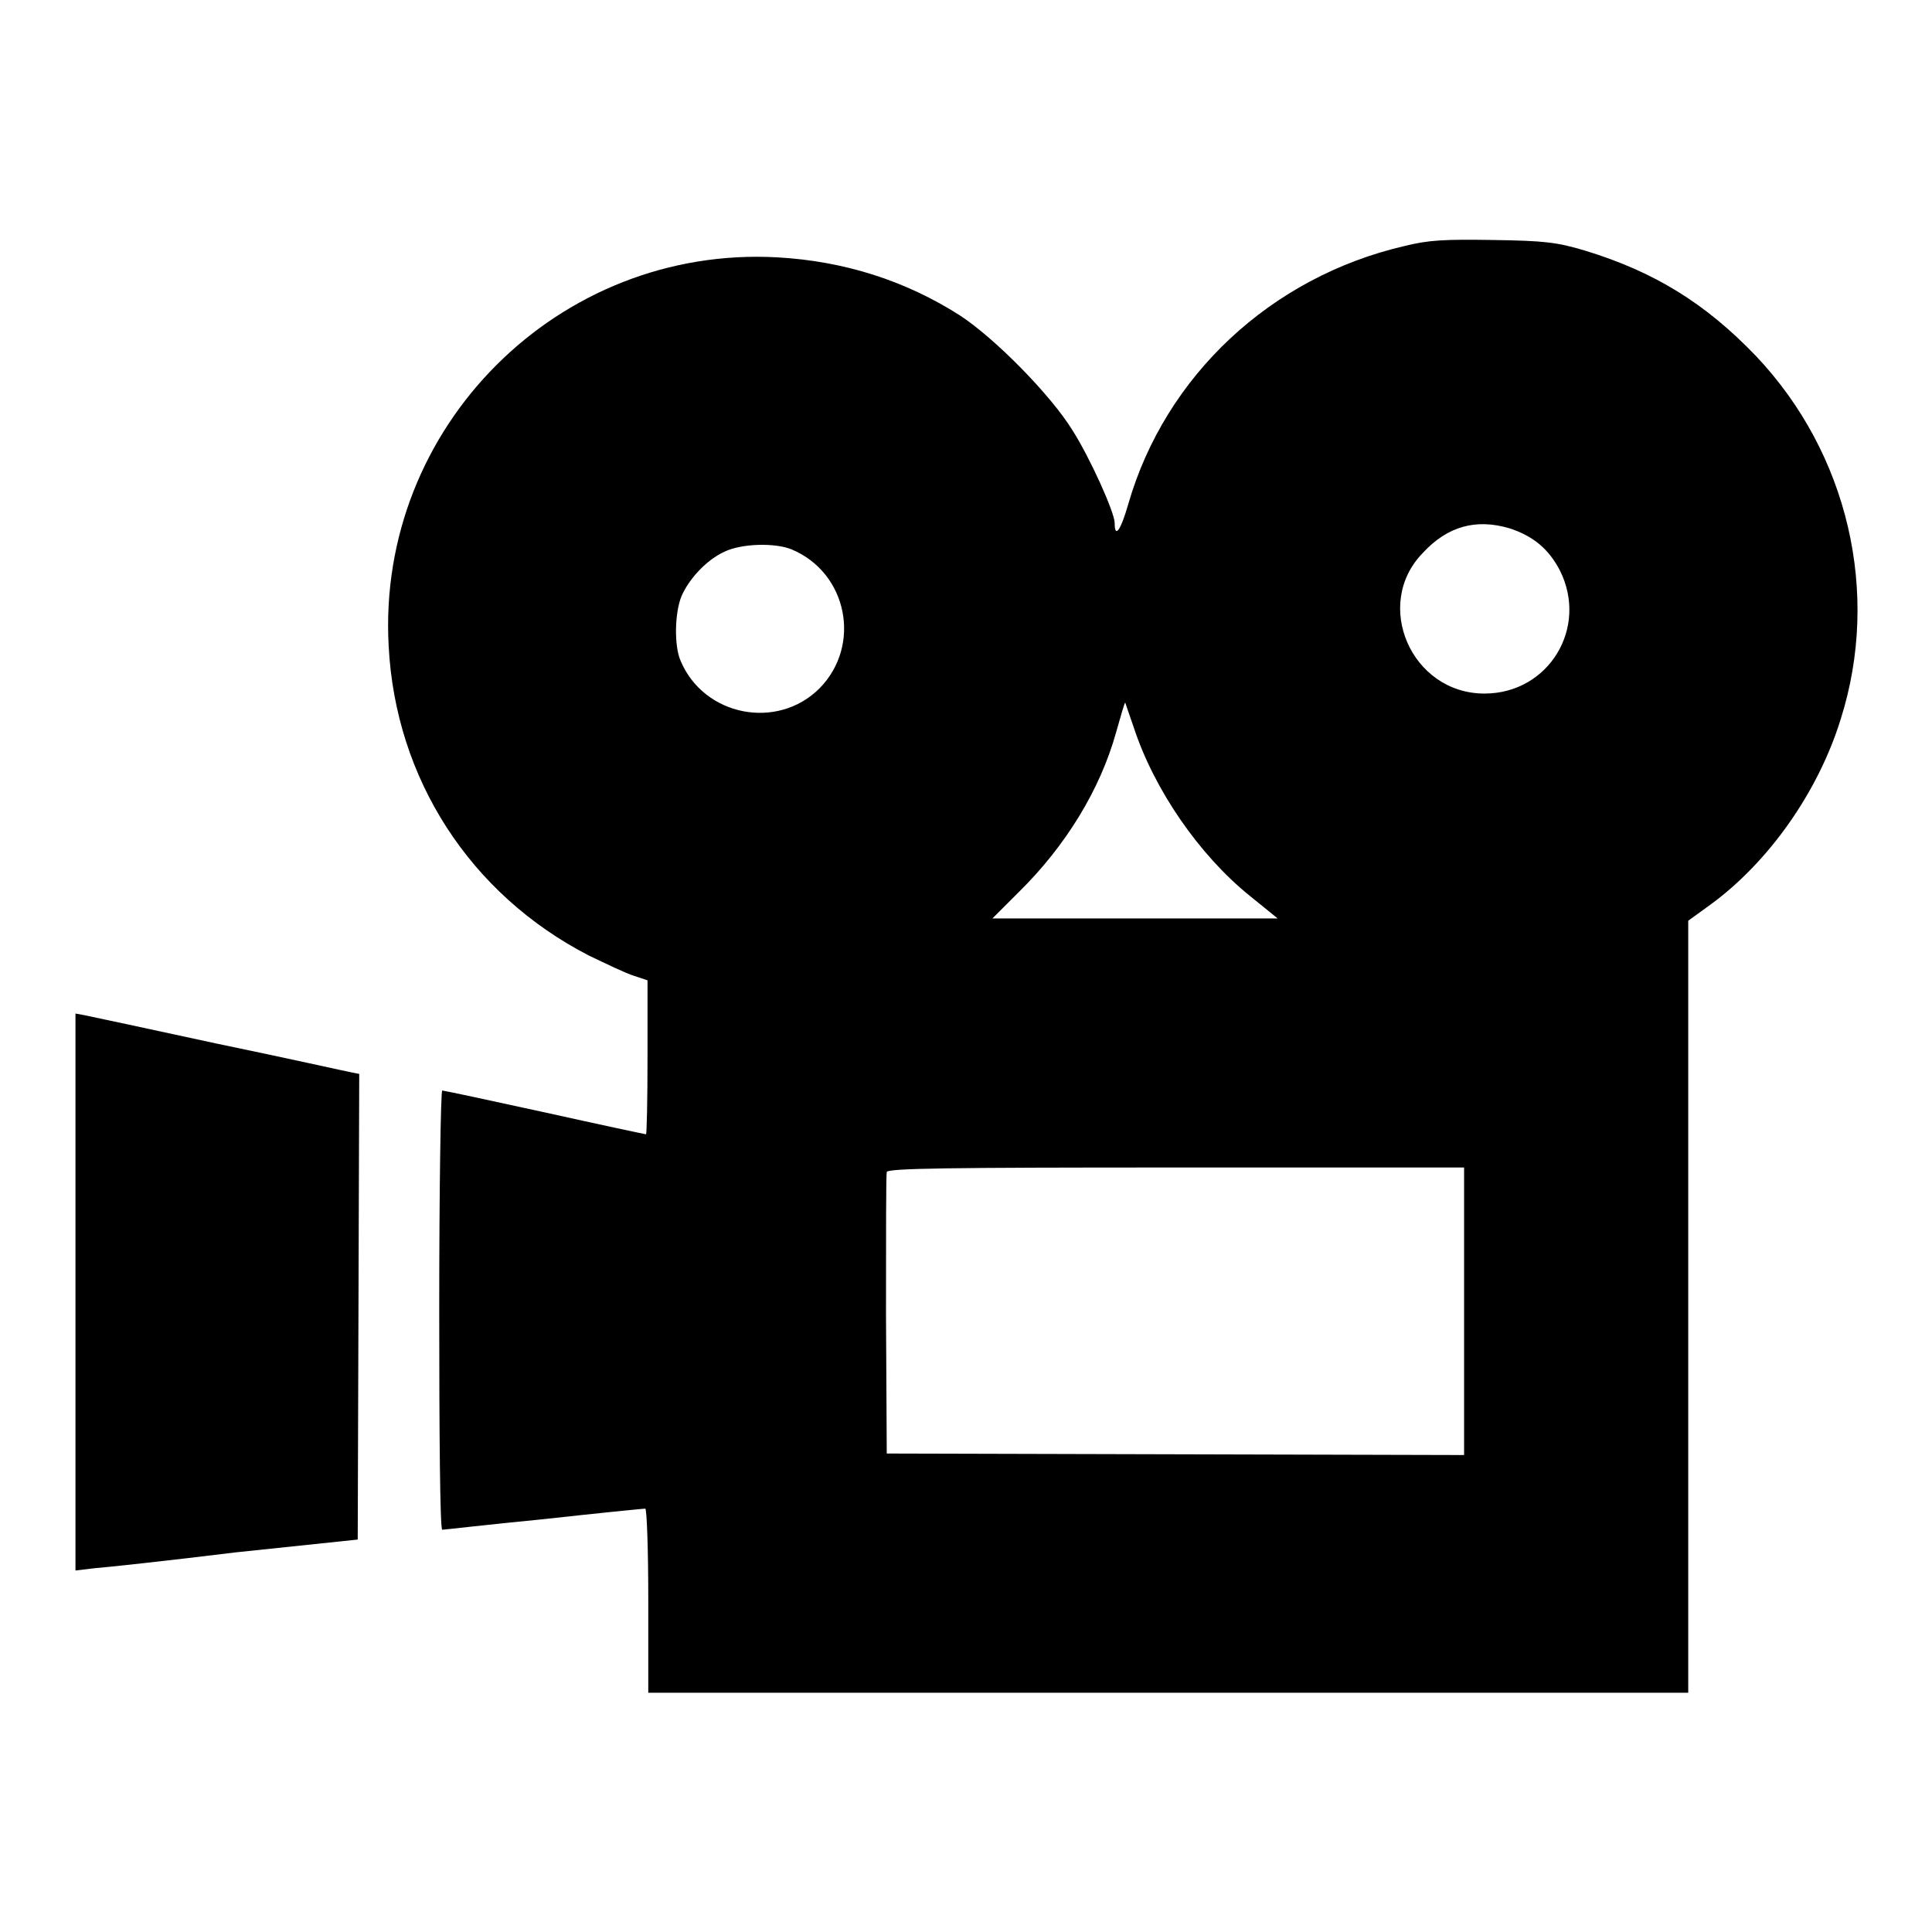
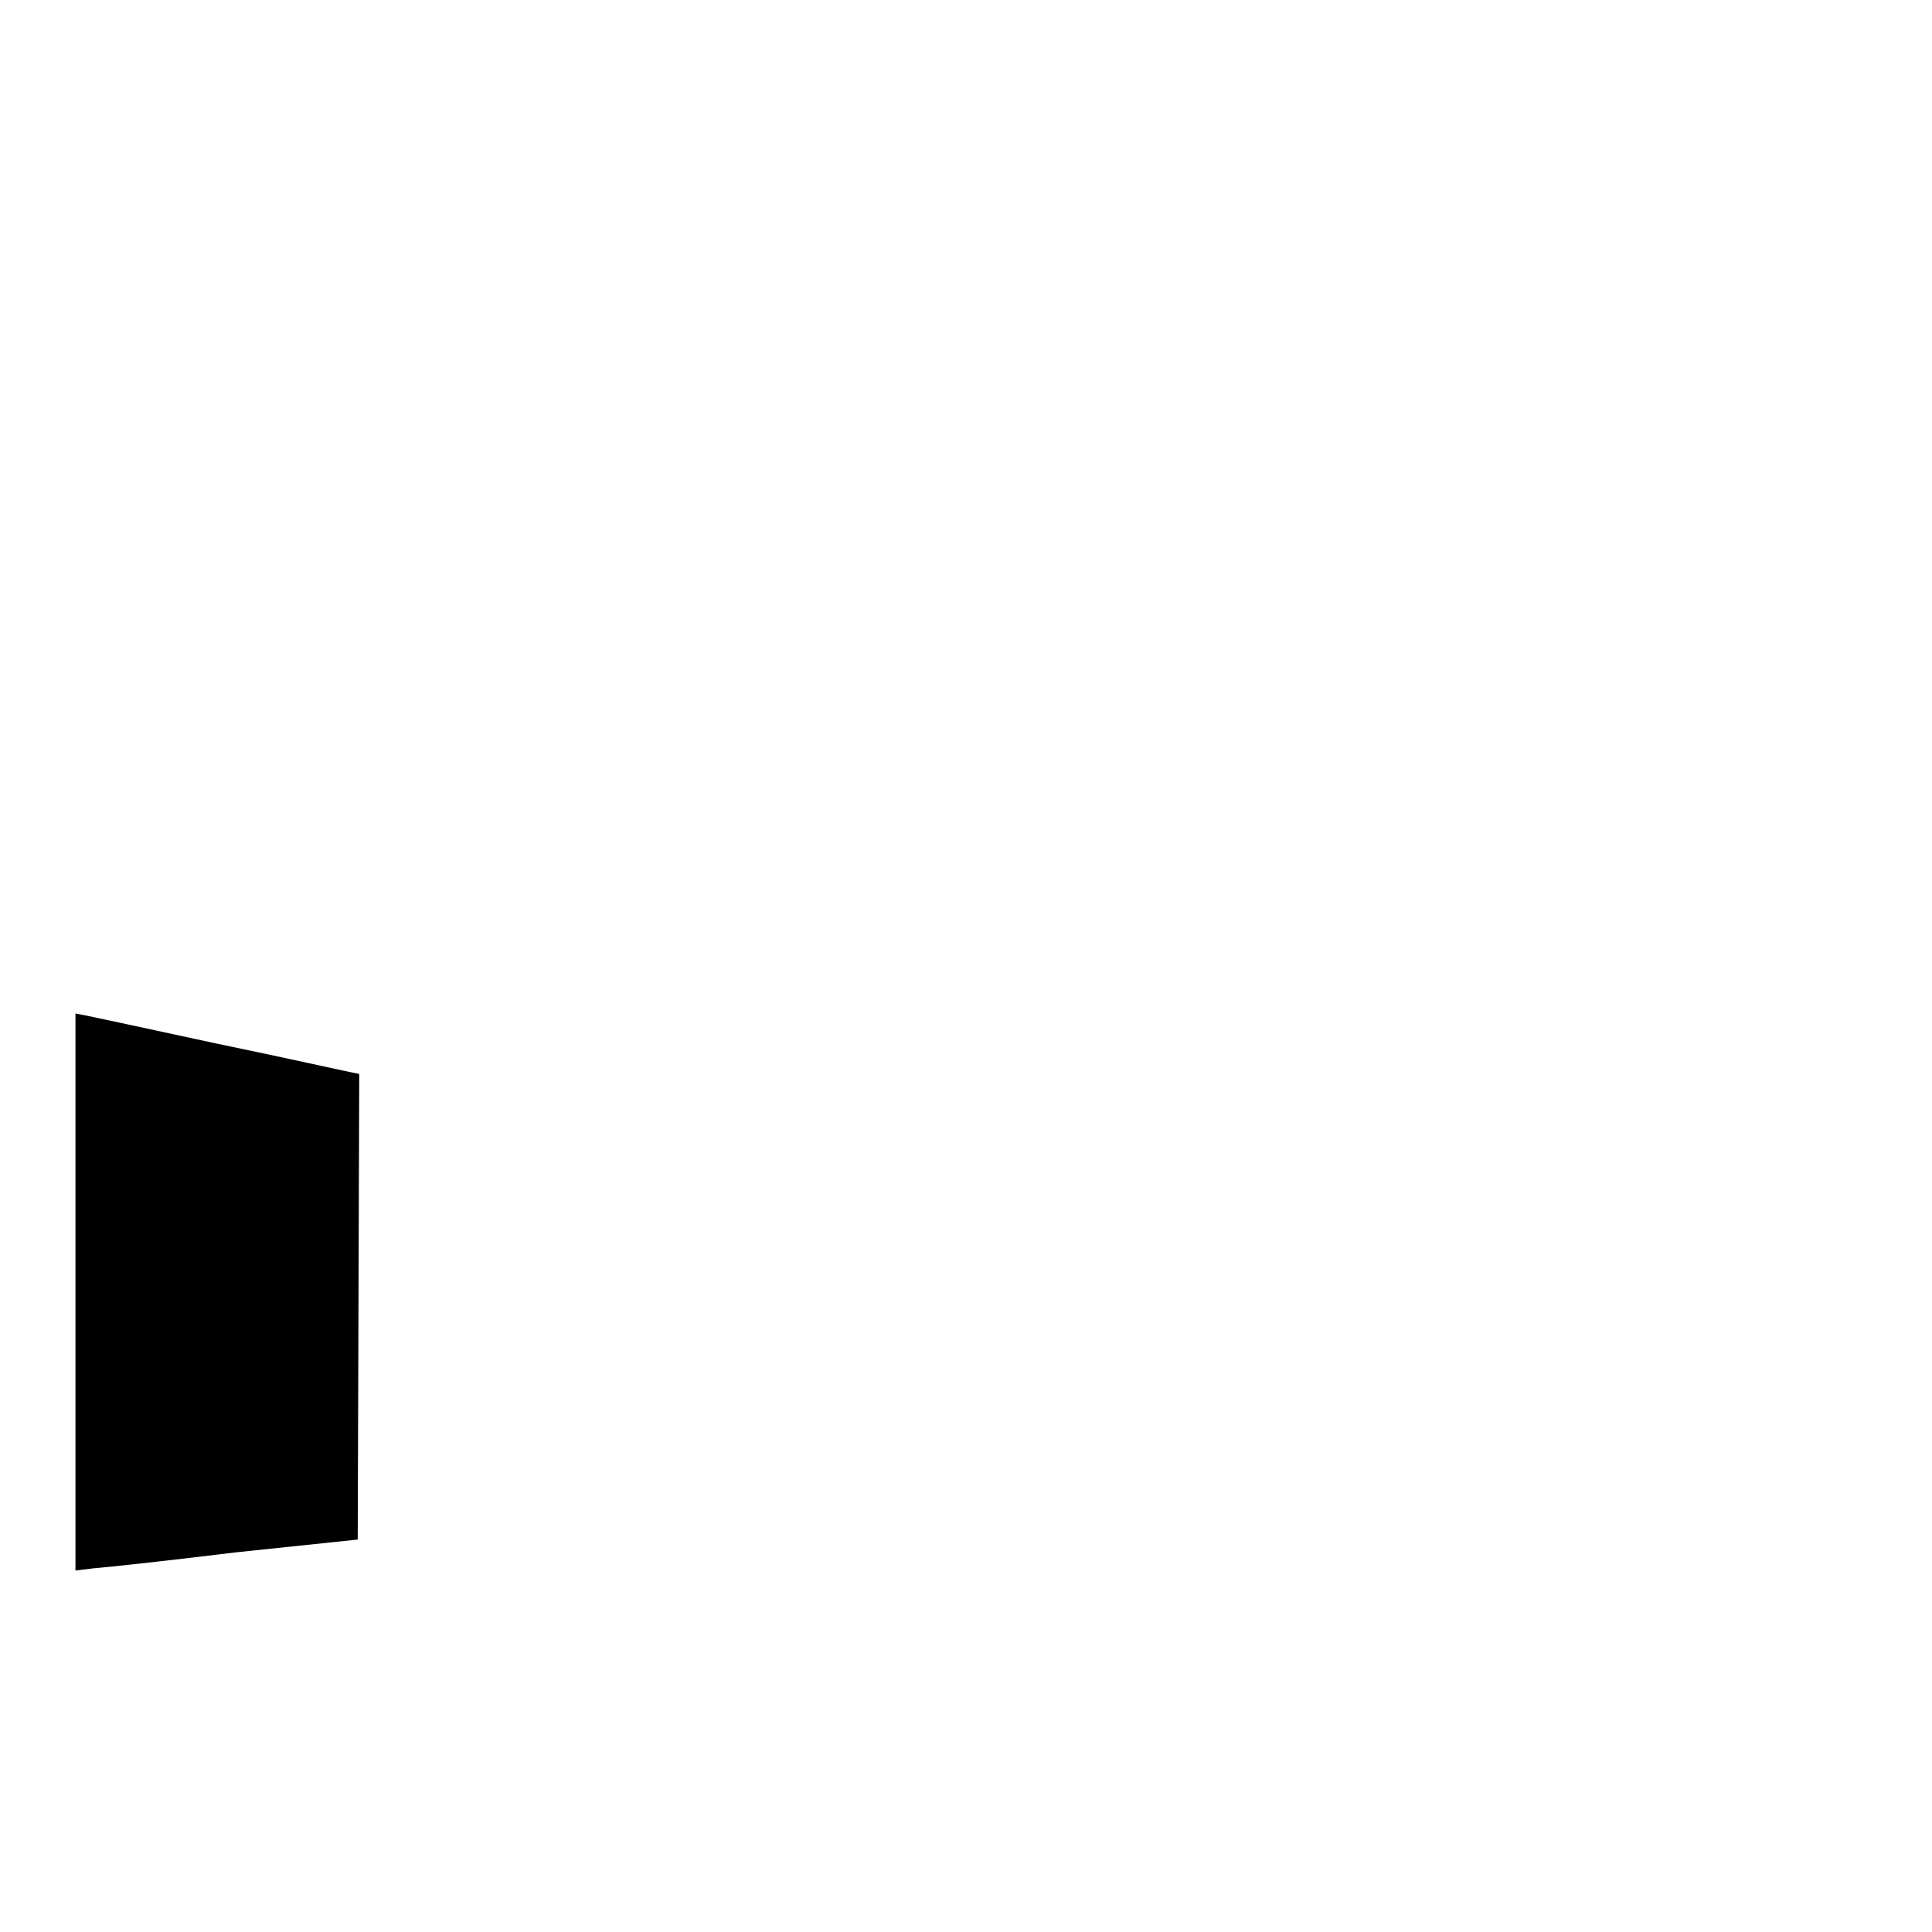
<svg xmlns="http://www.w3.org/2000/svg" version="1.1" x="0px" y="0px" viewBox="0 0 256 256" enable-background="new 0 0 256 256" xml:space="preserve">
  <g>
    <g>
      <g>
-         <path fill="#000000" d="M186.1,32.6c-17.7,4.1-31.7,17.2-36.6,34.2c-1,3.5-1.8,4.6-1.8,2.5c0-1.4-3.3-8.7-5.6-12.3c-2.9-4.7-10.3-12.2-14.9-15.2c-7.2-4.6-15.3-7.2-24.2-7.7c-29-1.6-53.1,22.5-51.5,51.5c0.9,17.6,10.8,32.9,26.5,41c2.3,1.1,5,2.4,6,2.7l1.8,0.6v10.2c0,5.6-0.1,10.2-0.2,10.2c-0.1,0-6.2-1.3-13.4-2.9c-7.3-1.6-13.4-2.9-13.6-2.9c-0.2,0-0.4,13.1-0.4,29.1c0,16,0.1,29.1,0.4,29.1c0.2,0,6.2-0.7,13.4-1.4c7.2-0.8,13.3-1.4,13.5-1.4s0.4,5.1,0.4,12.2v12.2h68.9h68.9v-51.2V122l2.9-2.1c7.7-5.6,14.3-14.9,17.3-24.6c5.3-16.7,1-35.2-11.2-48.1C226,40.2,219.2,36,210,33.2c-3.7-1.1-5.3-1.3-12.2-1.4C191.4,31.7,189.3,31.8,186.1,32.6z M200,70c3.1,1,5.2,2.7,6.7,5.6c3.8,7.6-1.5,16.3-10,16.3c-9.7,0-14.8-11.8-8.2-18.6C191.8,69.7,195.6,68.7,200,70z M104.9,72.8c7.4,3.1,9.3,12.7,3.7,18.4c-5.6,5.6-15.3,3.7-18.4-3.6c-0.9-2-0.8-6.4,0.1-8.6c1-2.3,3.3-4.8,5.7-5.9C98.3,72,102.7,71.9,104.9,72.8z M150.2,96.3c2.7,8.3,8.7,17,15.4,22.4l3.7,3h-18.9h-18.9l3.5-3.5c6.2-6.1,10.8-13.6,12.9-21.2c0.6-2.1,1.1-3.9,1.2-3.9C149.1,93.1,149.6,94.6,150.2,96.3z M194,173.7v19.1l-38.2-0.1l-38.3-0.1l-0.1-18.4c0-10.1,0-18.6,0.1-18.9c0.1-0.5,8.2-0.6,38.4-0.6H194L194,173.7L194,173.7z" />
        <path fill="#000000" d="M10,171.1v37l2.5-0.3c1.4-0.1,9.8-1,18.7-2.1l16.2-1.7l0.1-30.8l0.1-30.9l-1-0.2c-0.6-0.1-8.6-1.9-17.8-3.8c-9.2-2-17.2-3.7-17.7-3.8l-1.1-0.2L10,171.1L10,171.1z" />
      </g>
    </g>
  </g>
</svg>